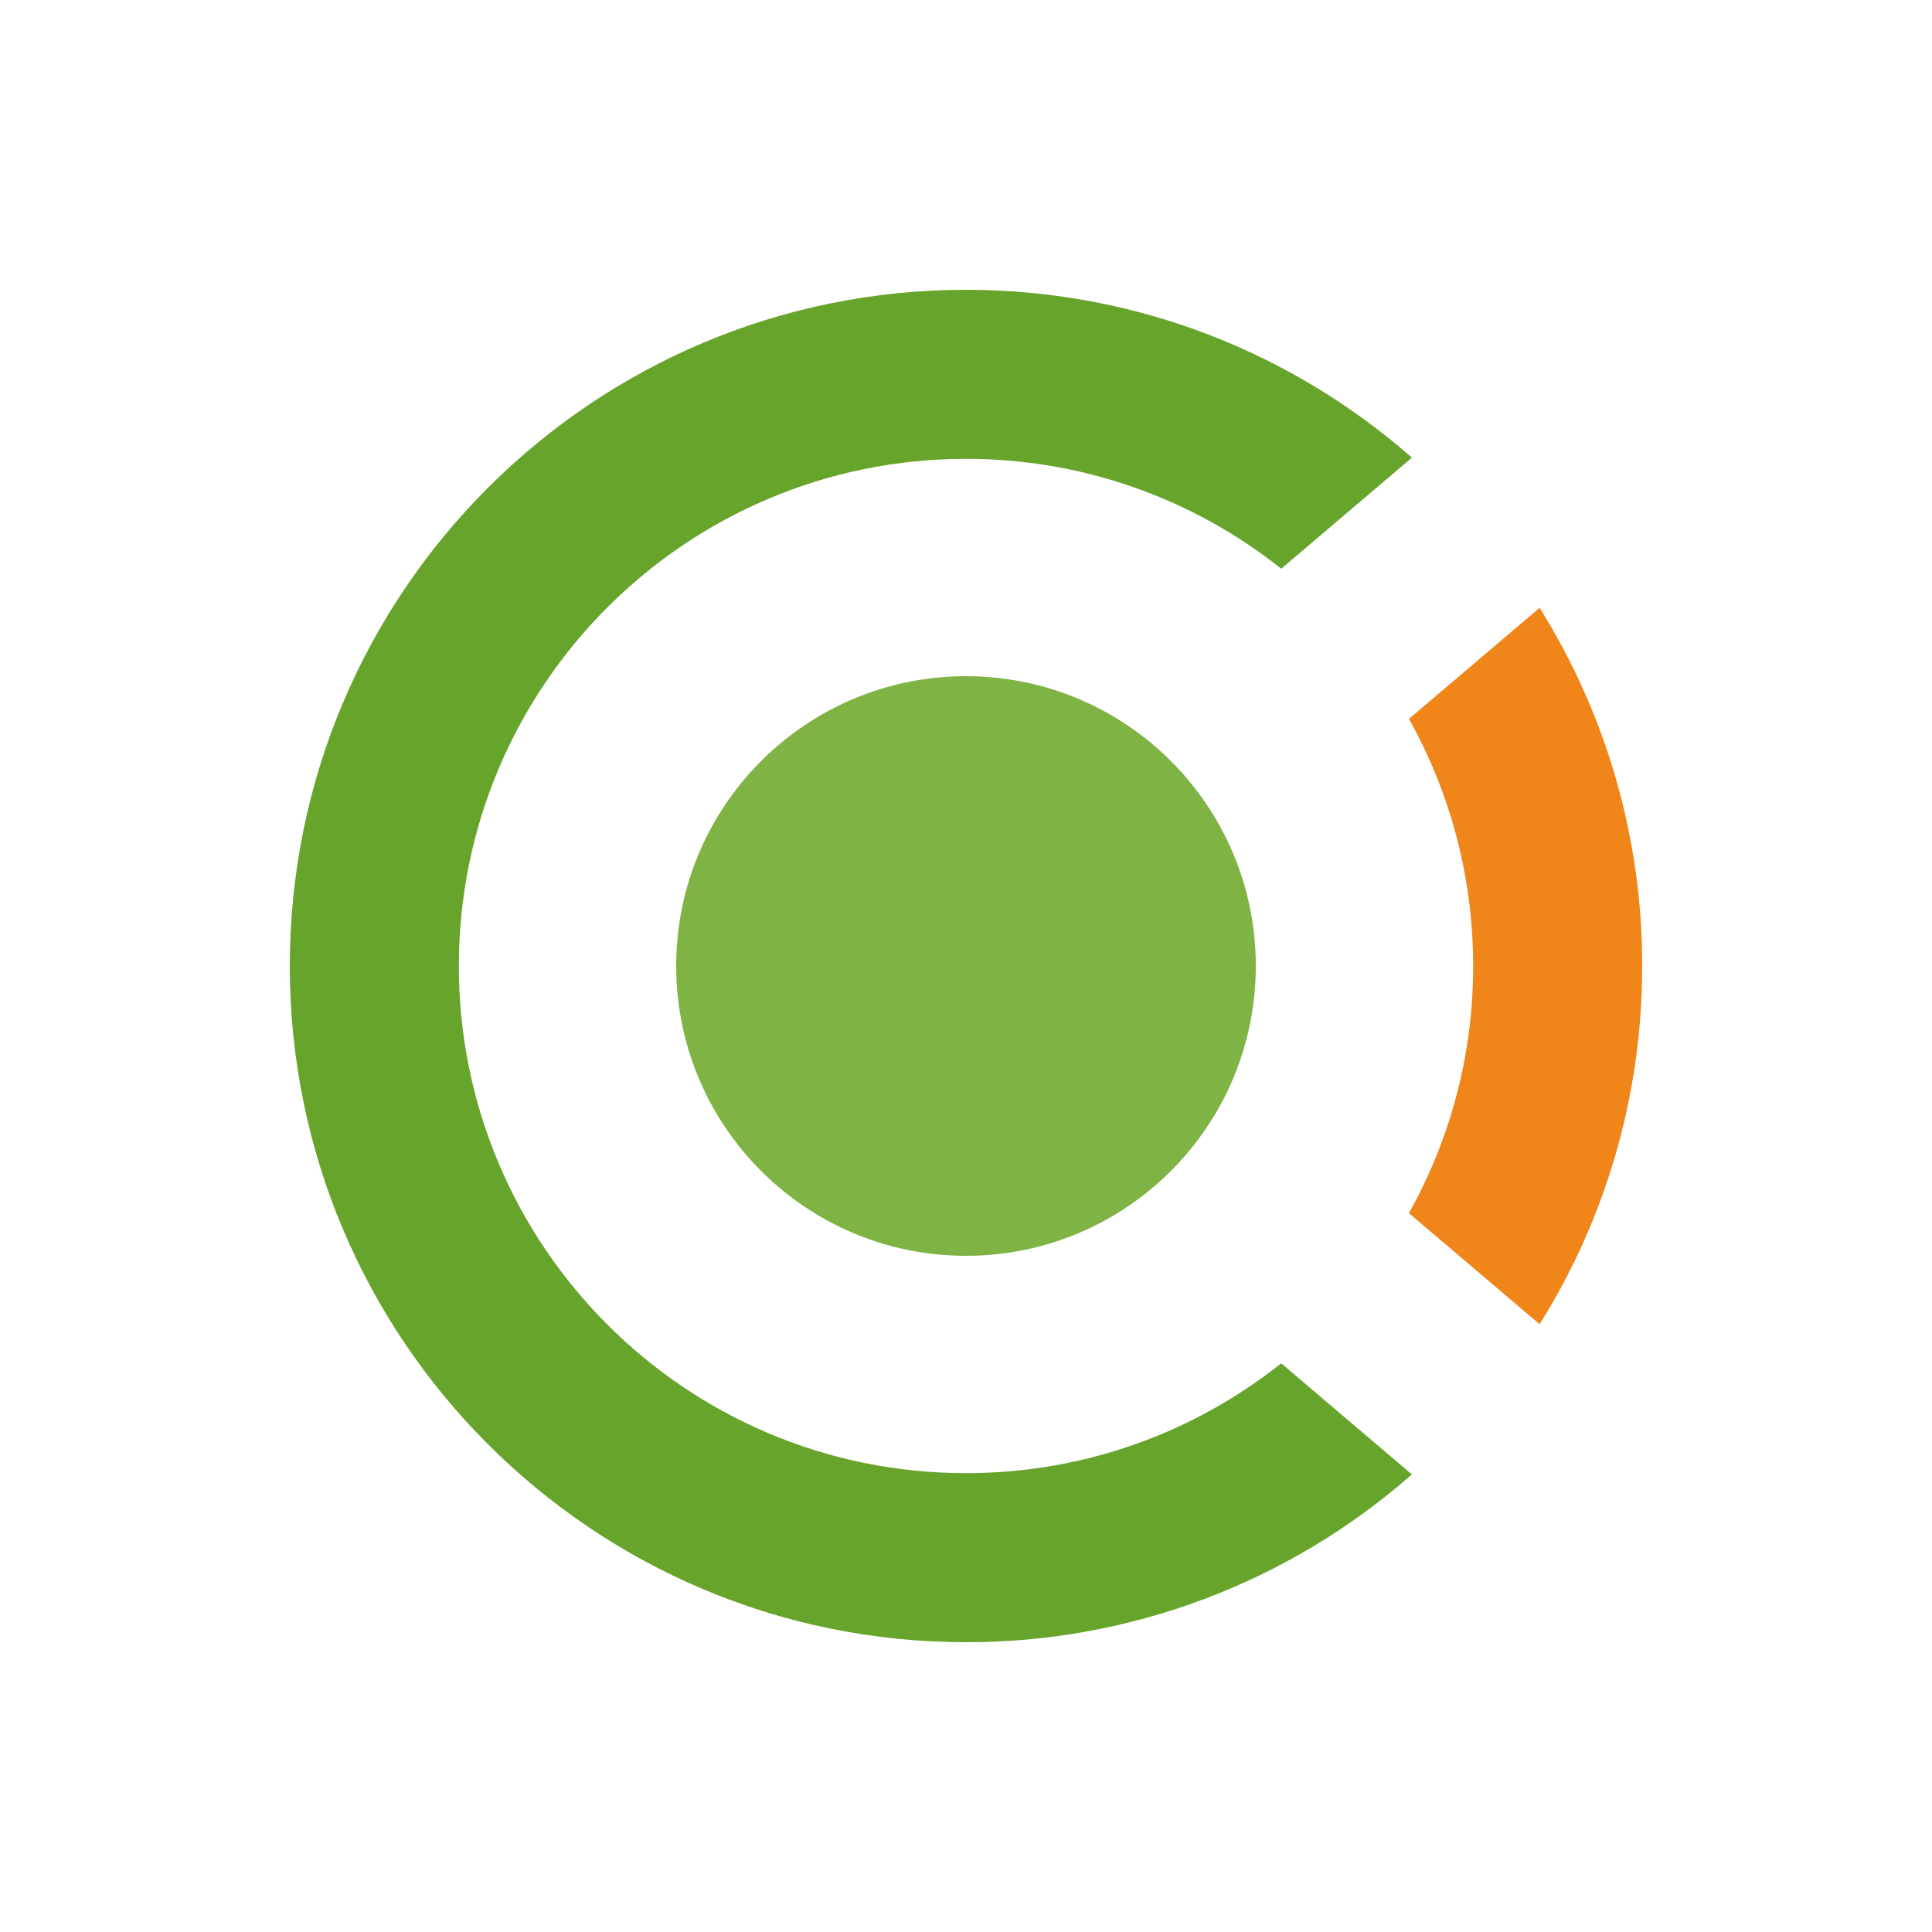
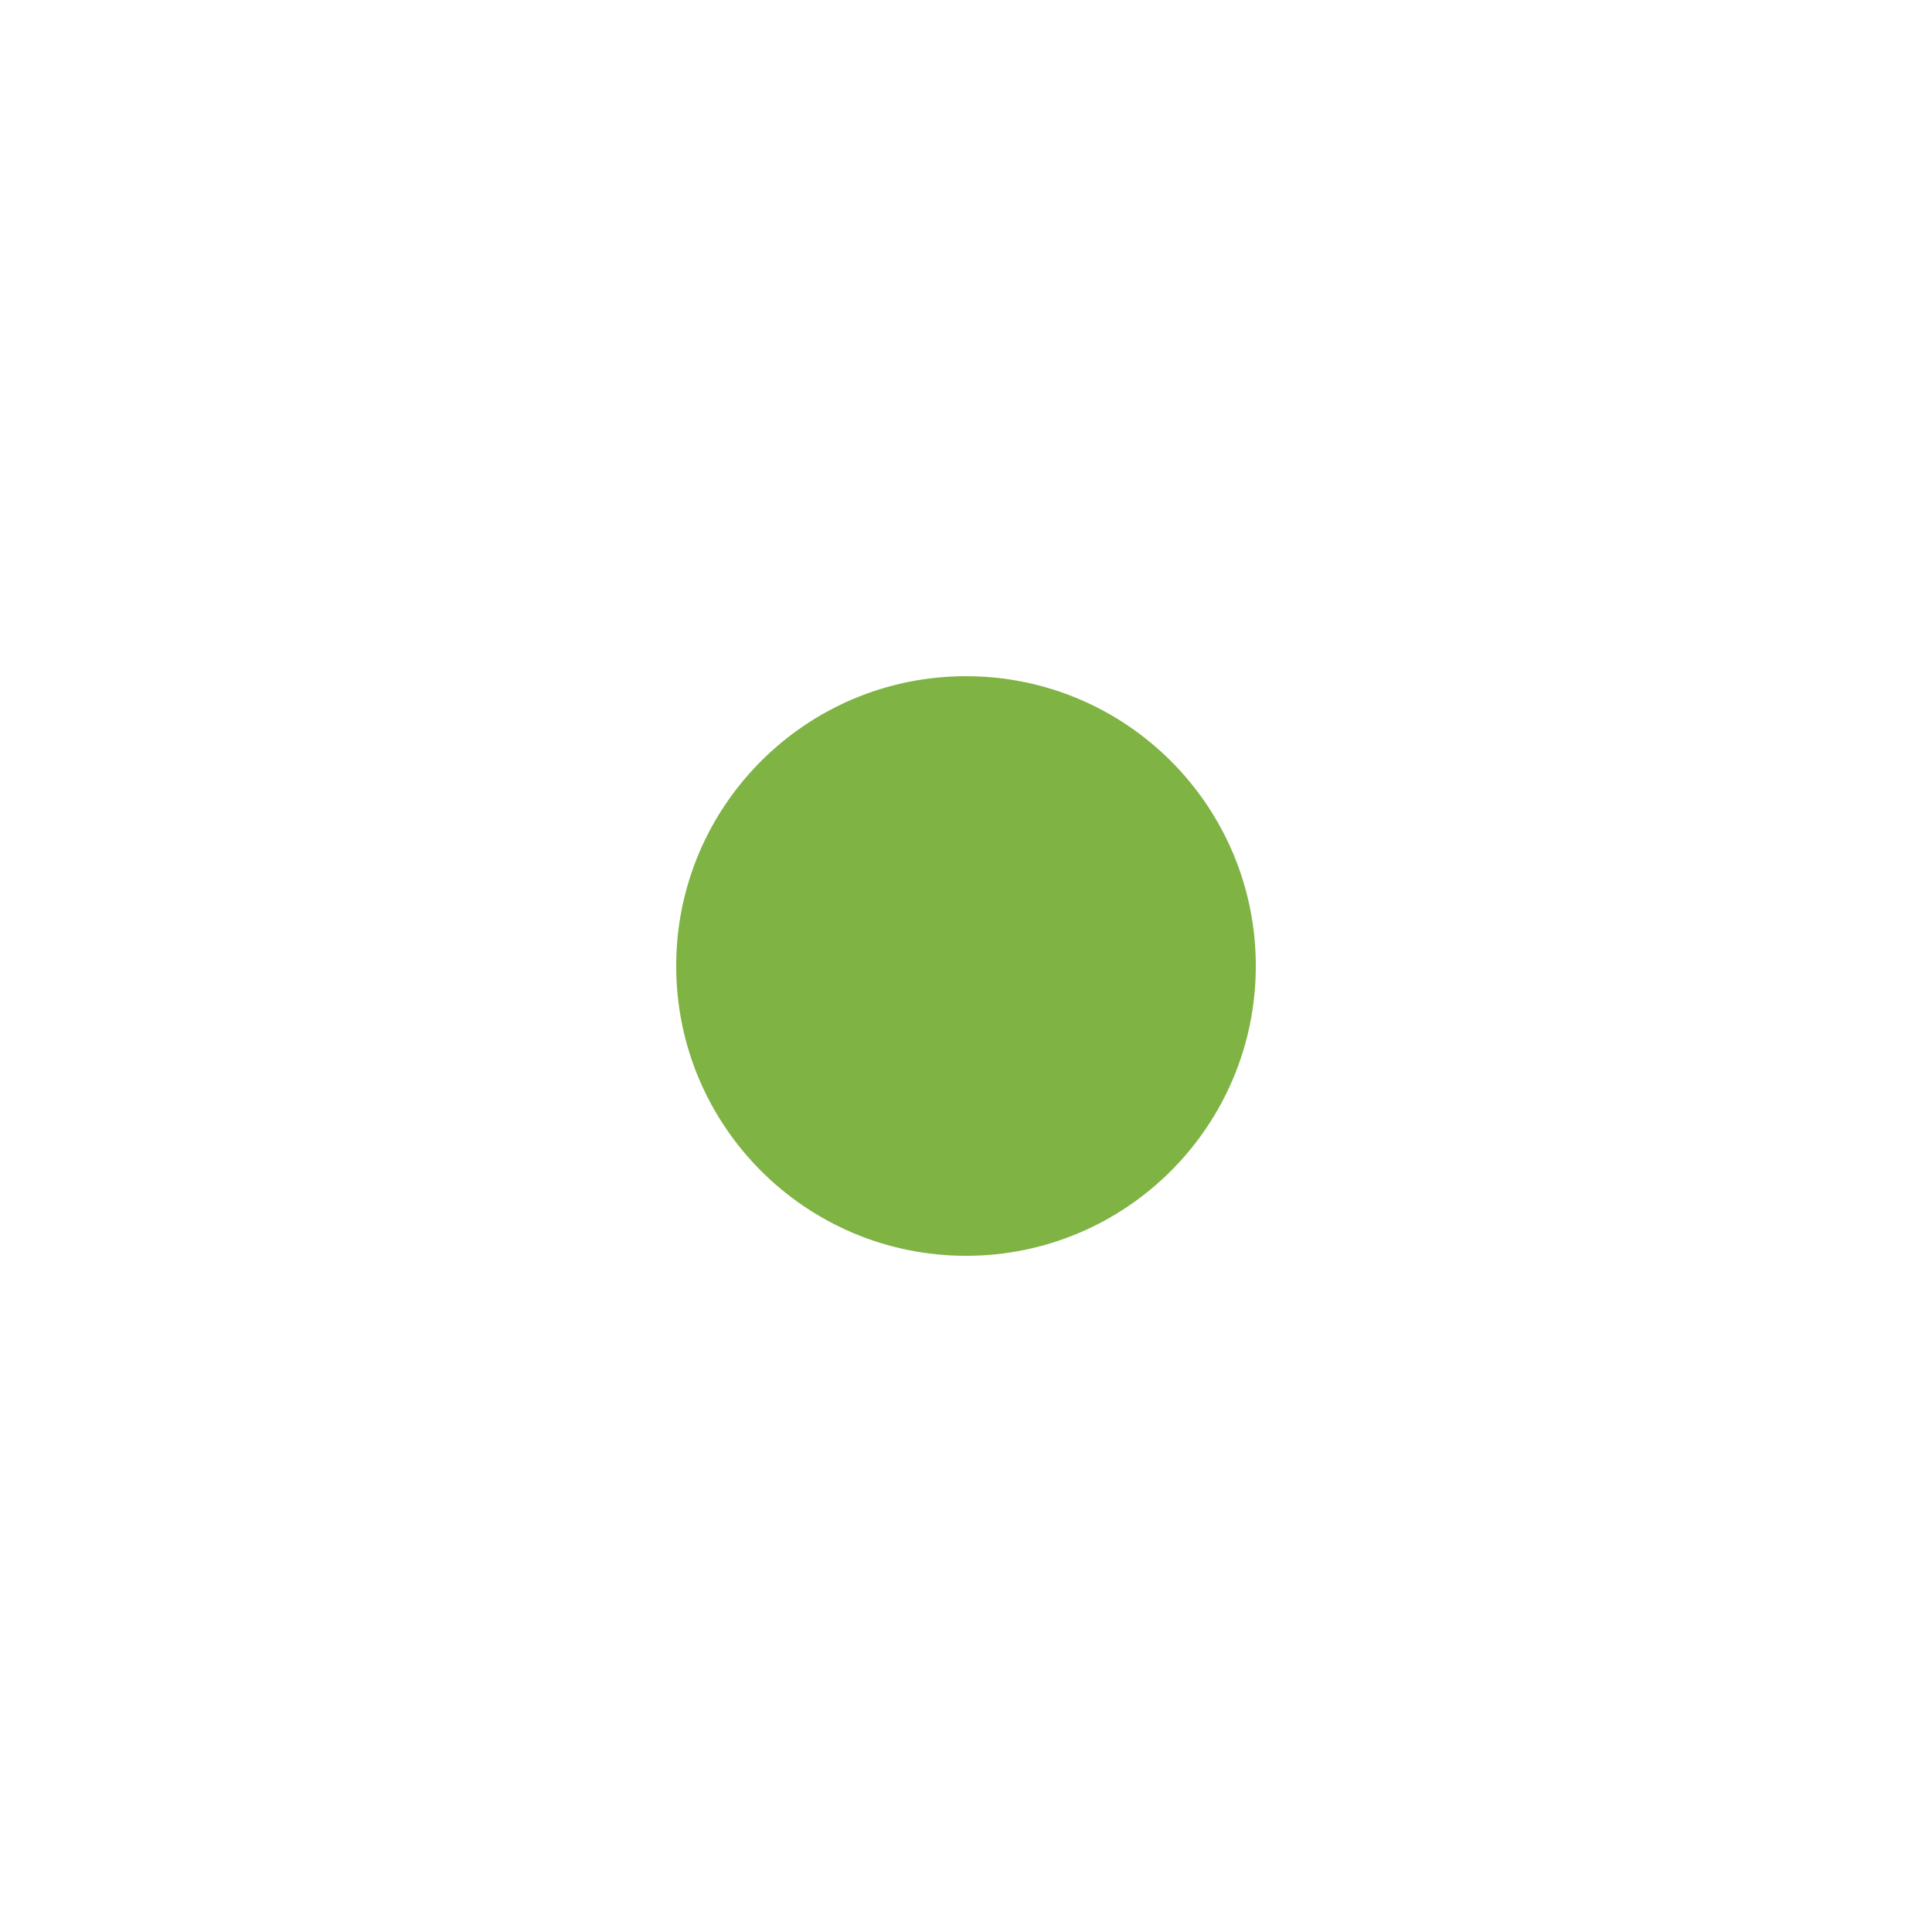
<svg xmlns="http://www.w3.org/2000/svg" width="40" height="40" viewBox="0 0 40 40" fill="none">
-   <rect width="40" height="40" fill="white" />
-   <path d="M20 6C23.537 6 26.767 7.312 29.232 9.475L26.527 11.775C24.672 10.299 22.371 9.496 20 9.5C14.201 9.5 9.5 14.201 9.5 20C9.5 25.799 14.201 30.5 20 30.5C22.466 30.5 24.734 29.65 26.526 28.226L29.231 30.526C26.68 32.77 23.397 34.005 20 34C12.268 34 6 27.732 6 20C6 12.268 12.268 6 20 6Z" fill="#67A42B" />
-   <path d="M29.17 25.117C30.045 23.553 30.503 21.791 30.5 19.999C30.5 18.142 30.017 16.397 29.171 14.884L31.876 12.584C33.268 14.807 34.004 17.377 34 20C34 22.724 33.222 25.267 31.876 27.417L29.17 25.117Z" fill="#F0851A" />
  <path d="M20 26C23.314 26 26 23.314 26 20C26 16.686 23.314 14 20 14C16.686 14 14 16.686 14 20C14 23.314 16.686 26 20 26Z" fill="#7FB344" />
</svg>